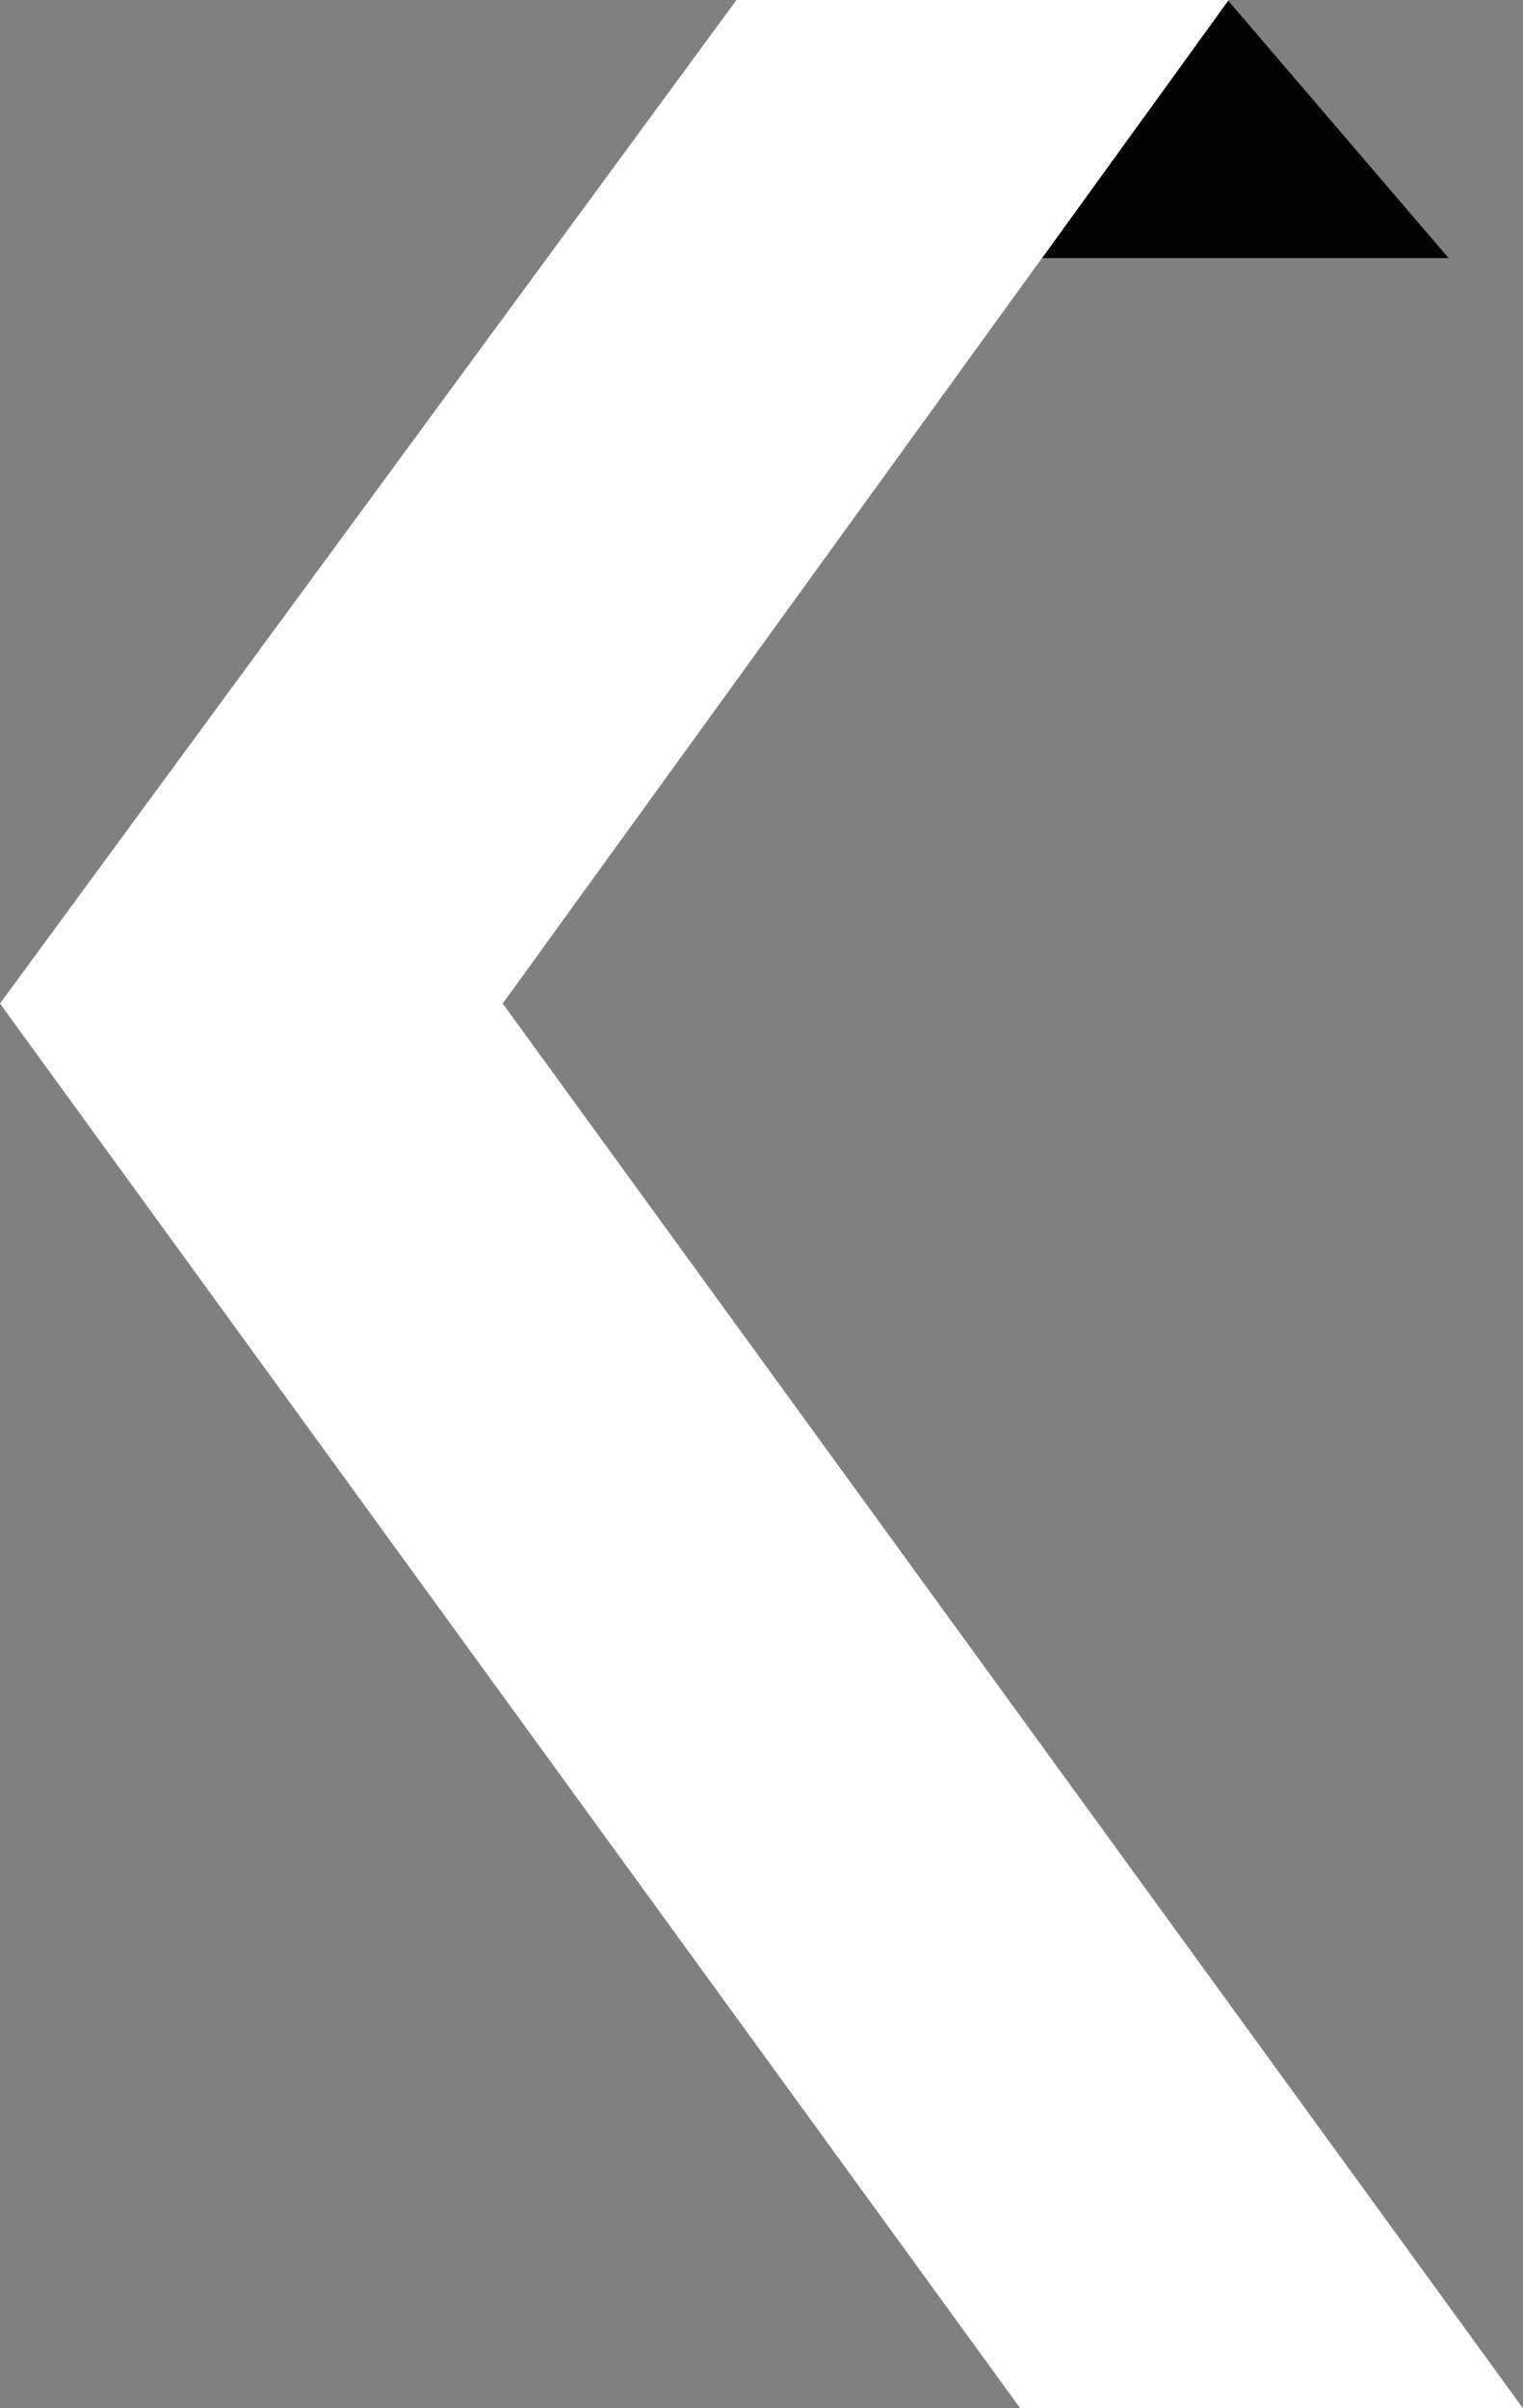
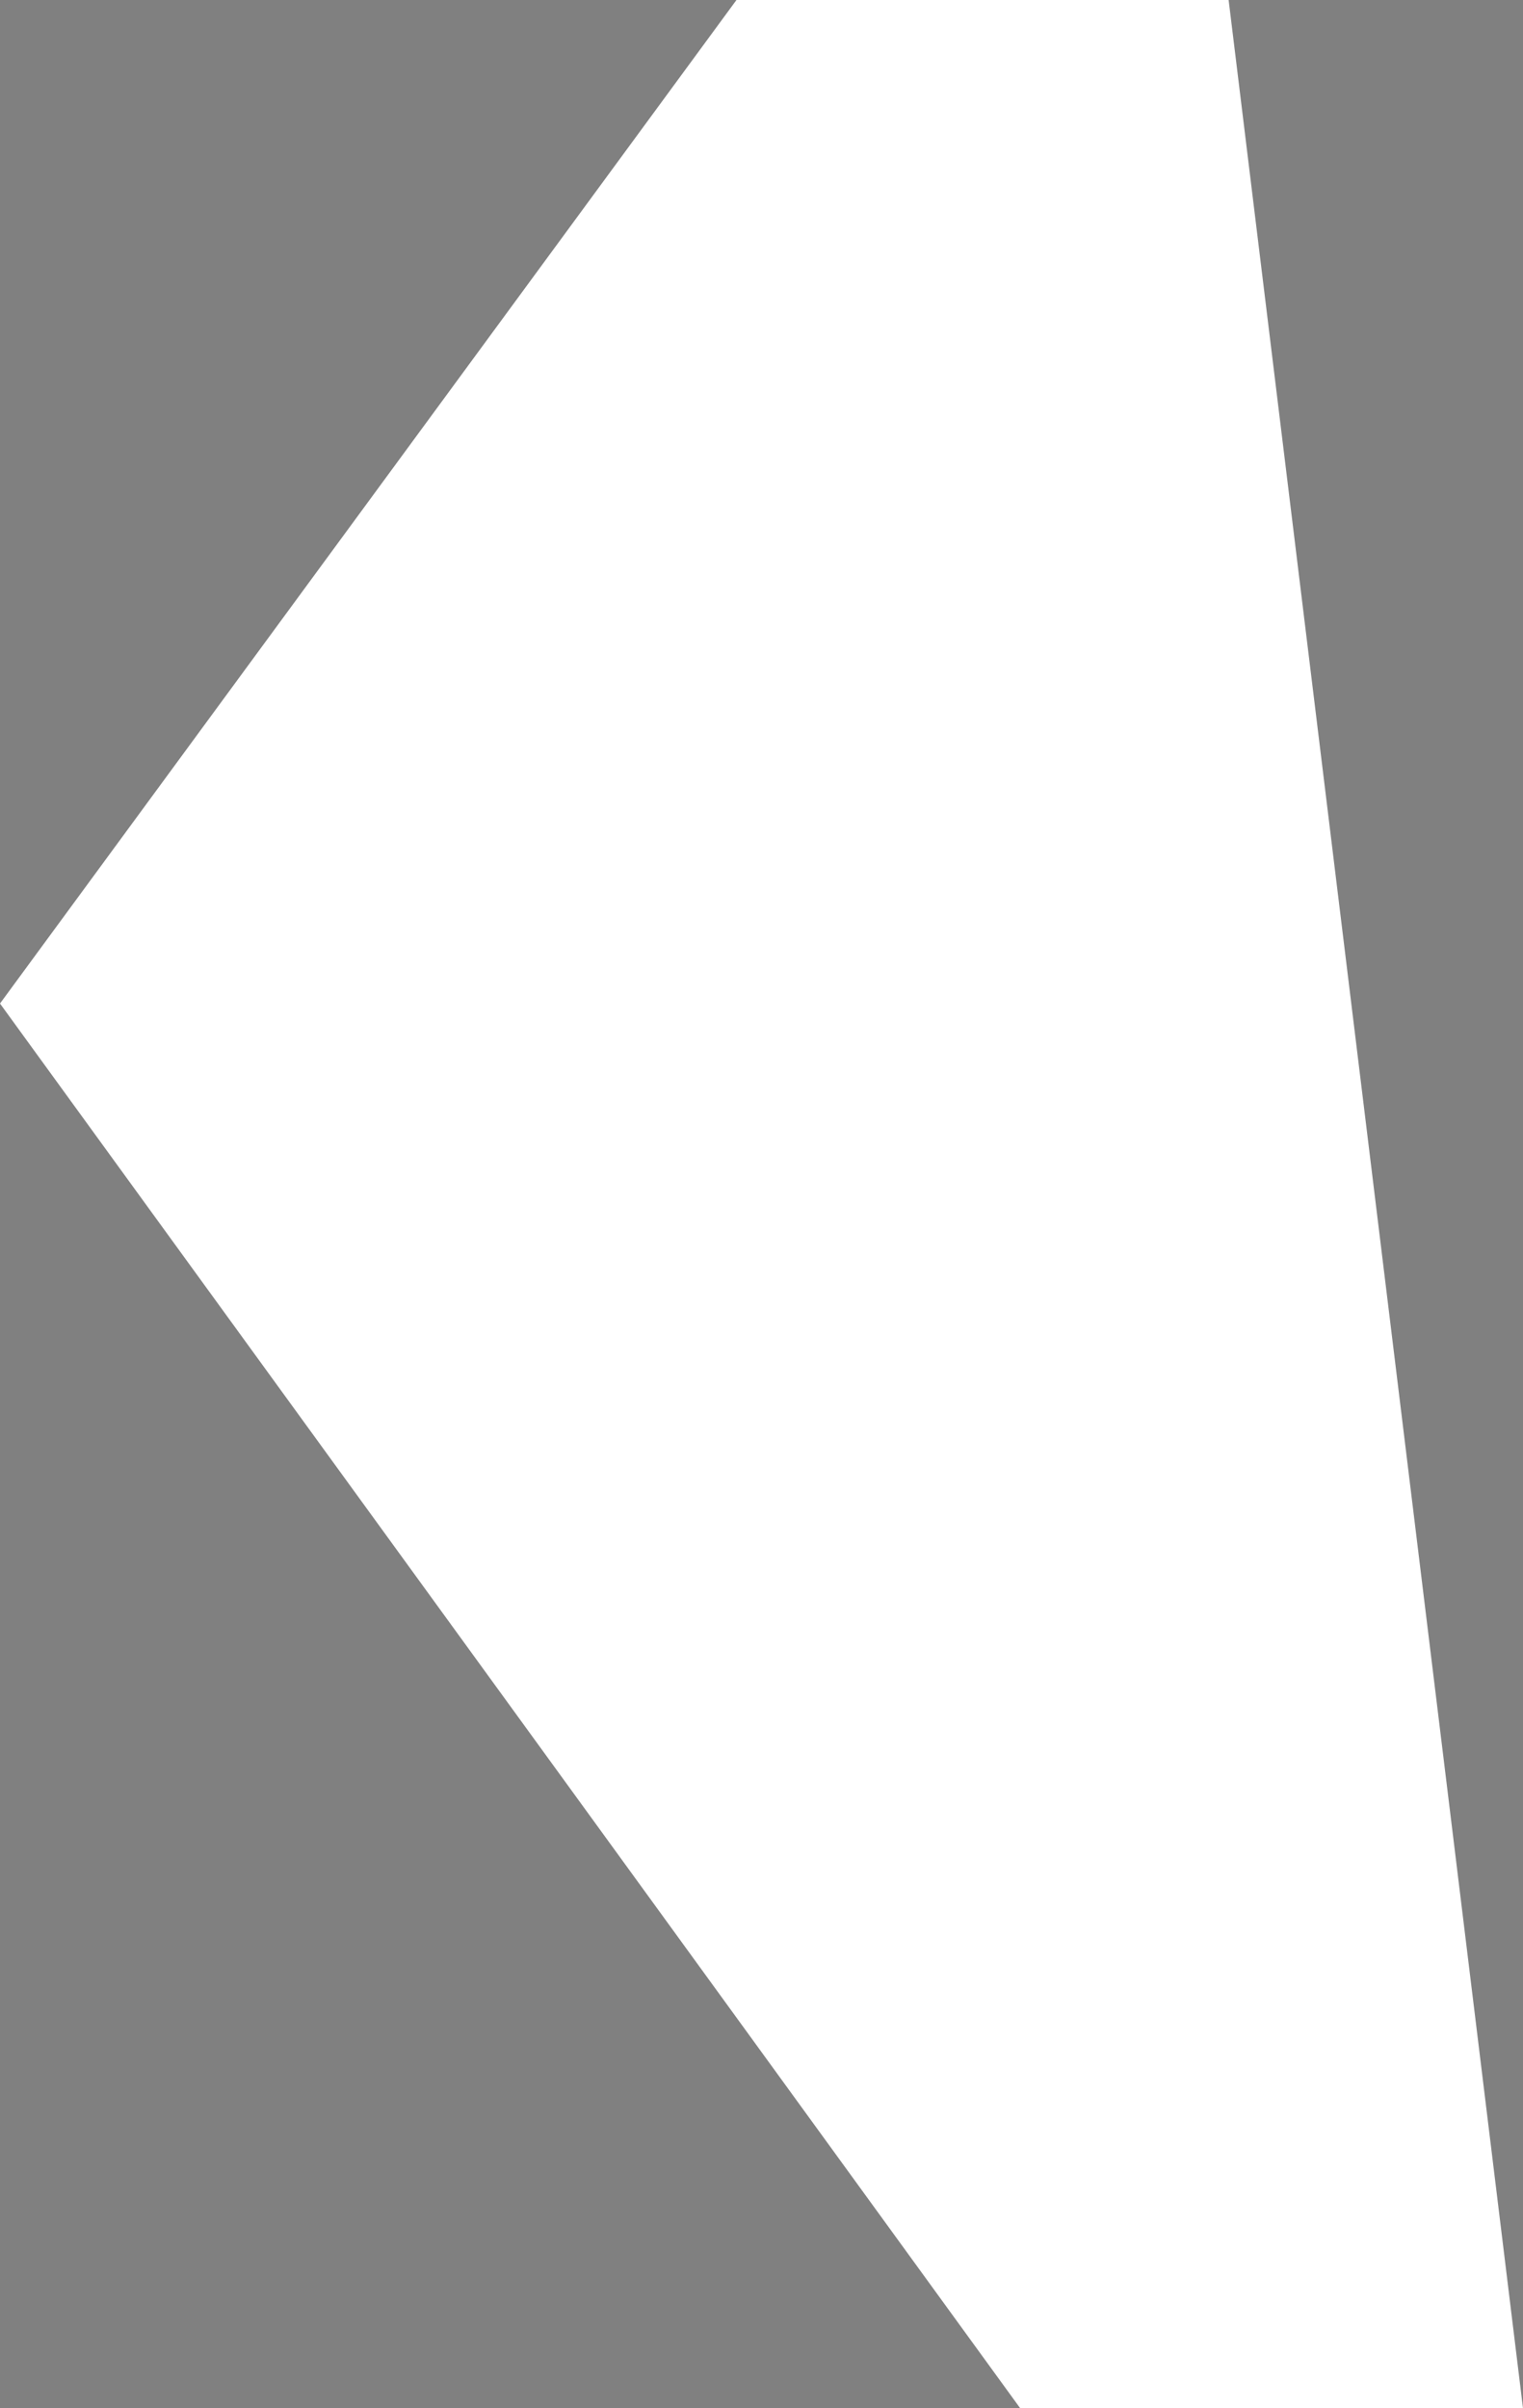
<svg xmlns="http://www.w3.org/2000/svg" version="1.1" id="Ebene_1" x="0px" y="0px" viewBox="0 0 432 682.9" style="enable-background:new 0 0 432 682.9;" xml:space="preserve">
  <rect x="0" y="0" width="432" height="682.9" fill="#808080" stroke="none" />
  <style type="text/css">
	.st0{fill:#010202;}
	.st1{fill:#FFFFFF;}
</style>
  <g>
-     <polygon class="st0" points="295.6,73.2 410.9,73.2 348.4,0.2  " />
-     <path id="Pfad_28" class="st1" d="M208.9,0L0,284.6l289.4,398.4H432L142.6,284.6L348.5,0H208.9z" />
+     <path id="Pfad_28" class="st1" d="M208.9,0L0,284.6l289.4,398.4H432L348.5,0H208.9z" />
  </g>
</svg>